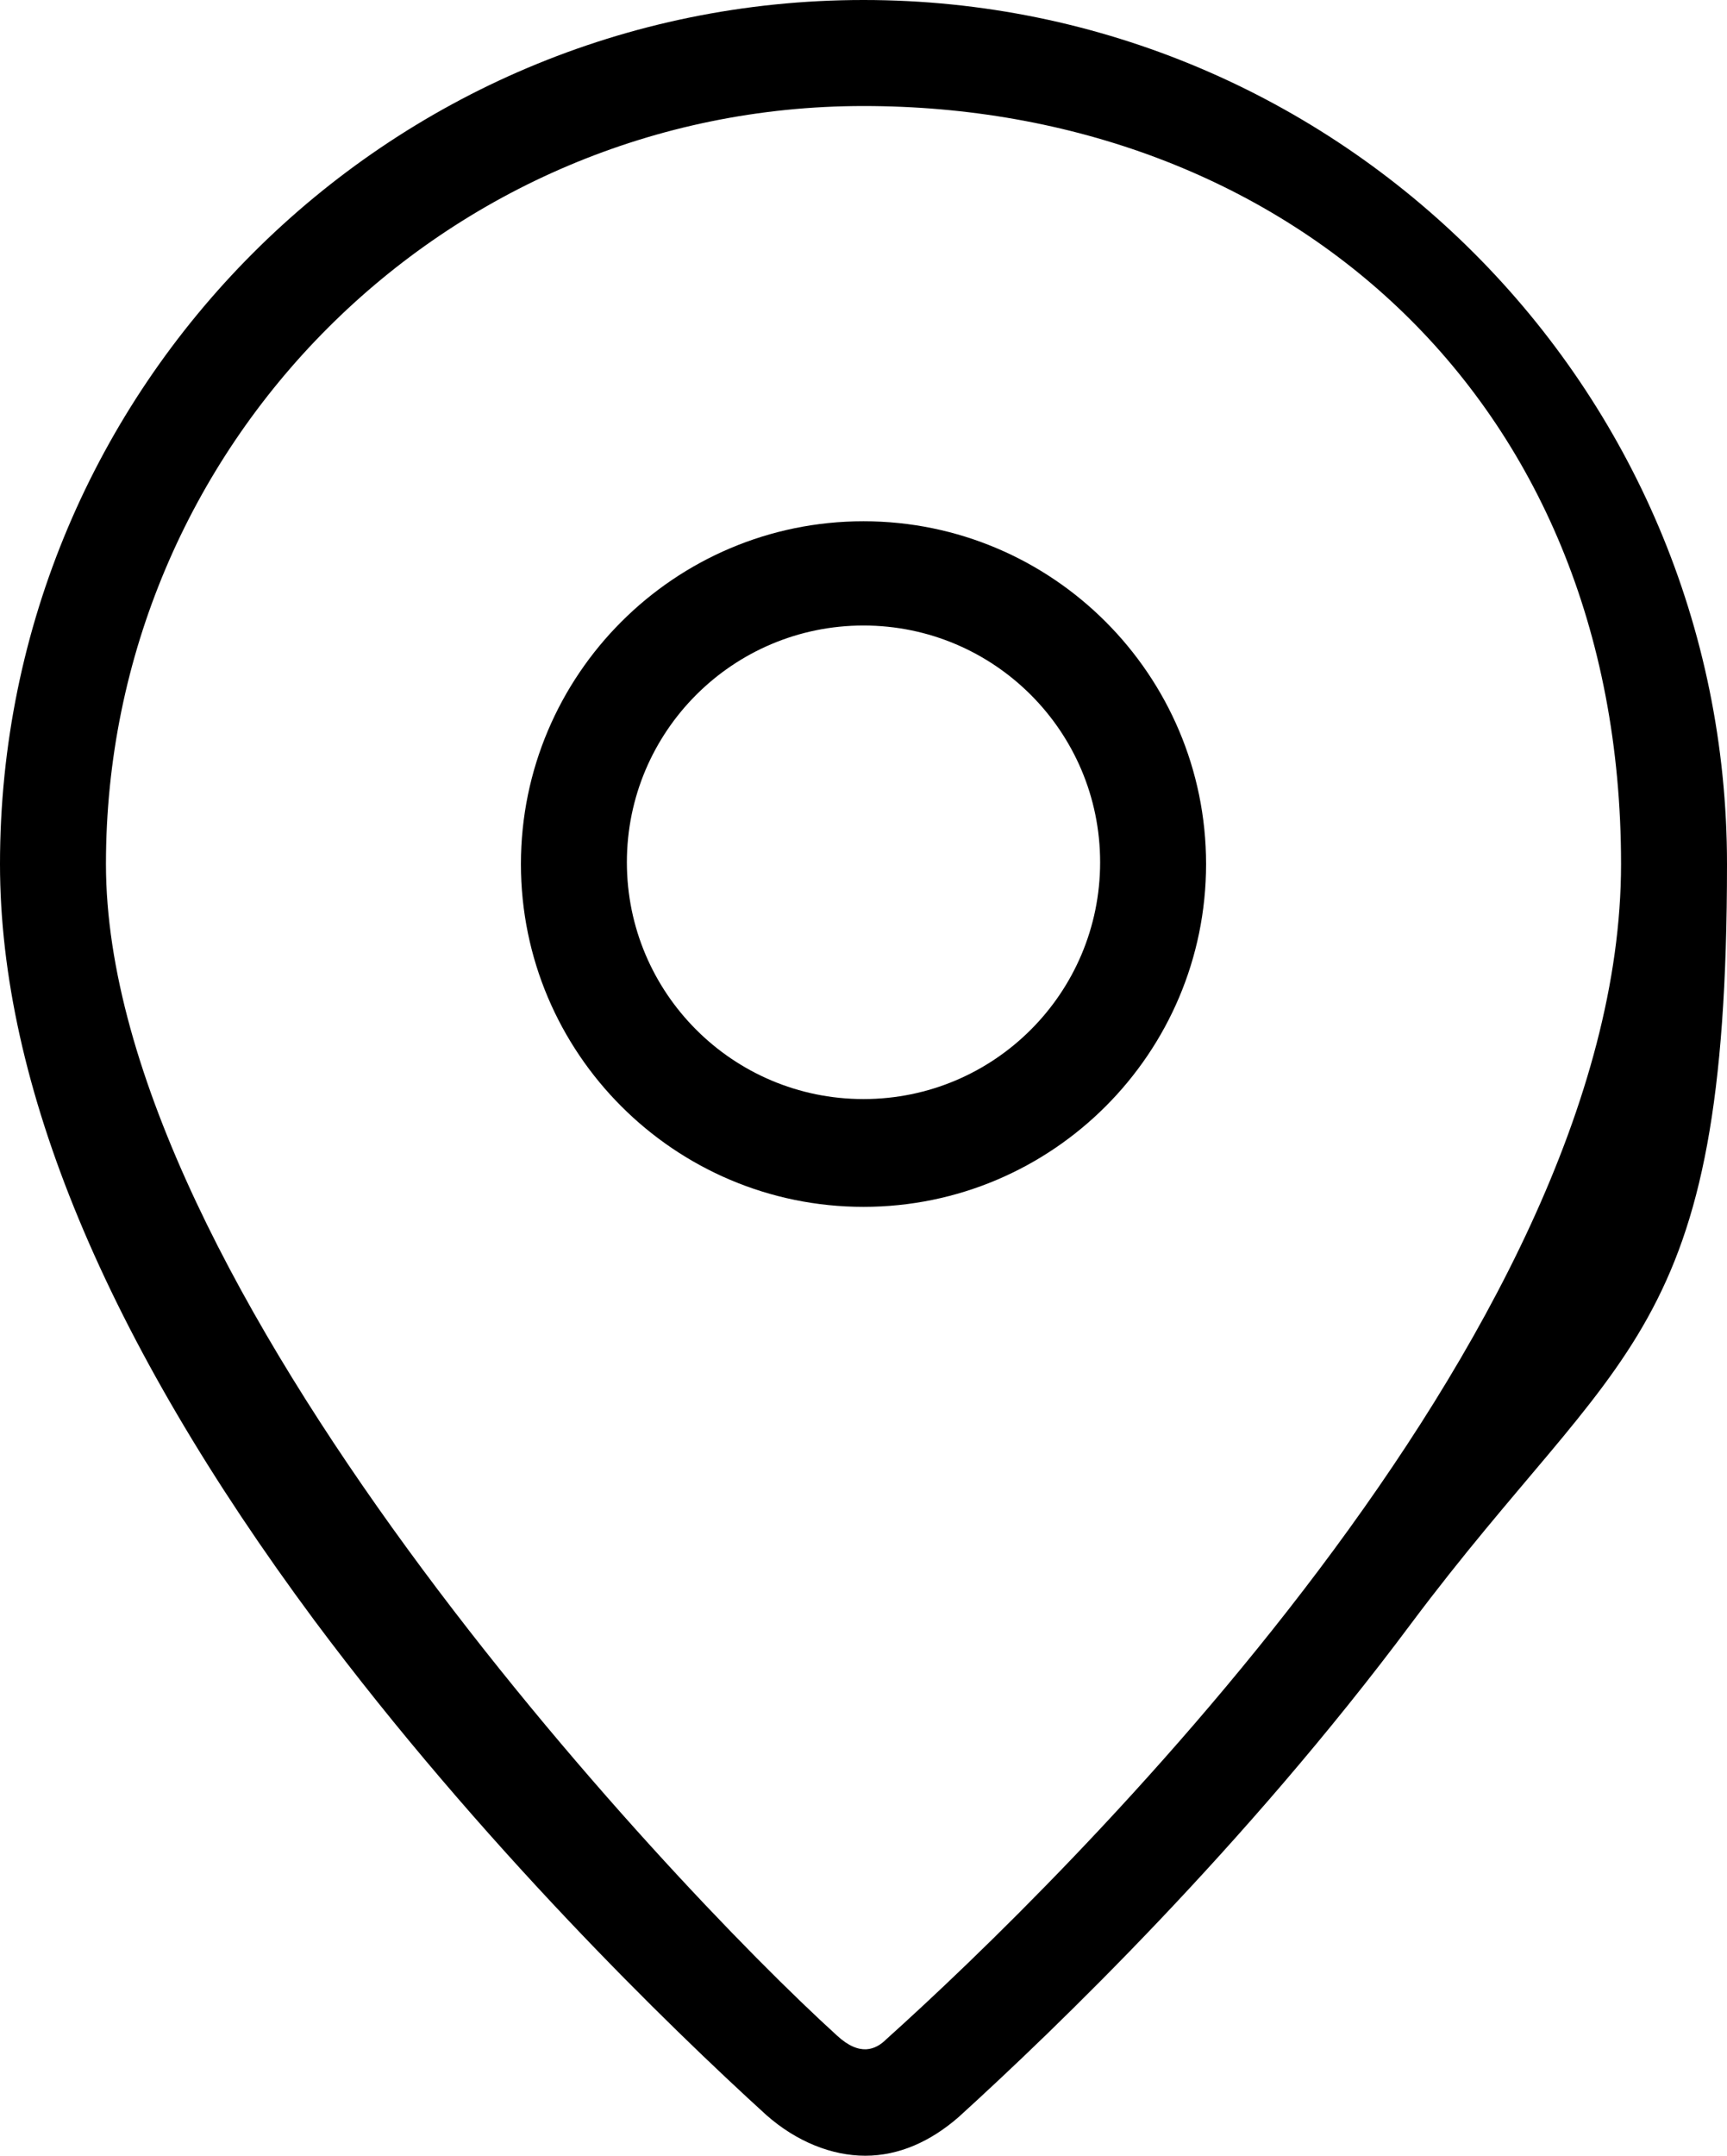
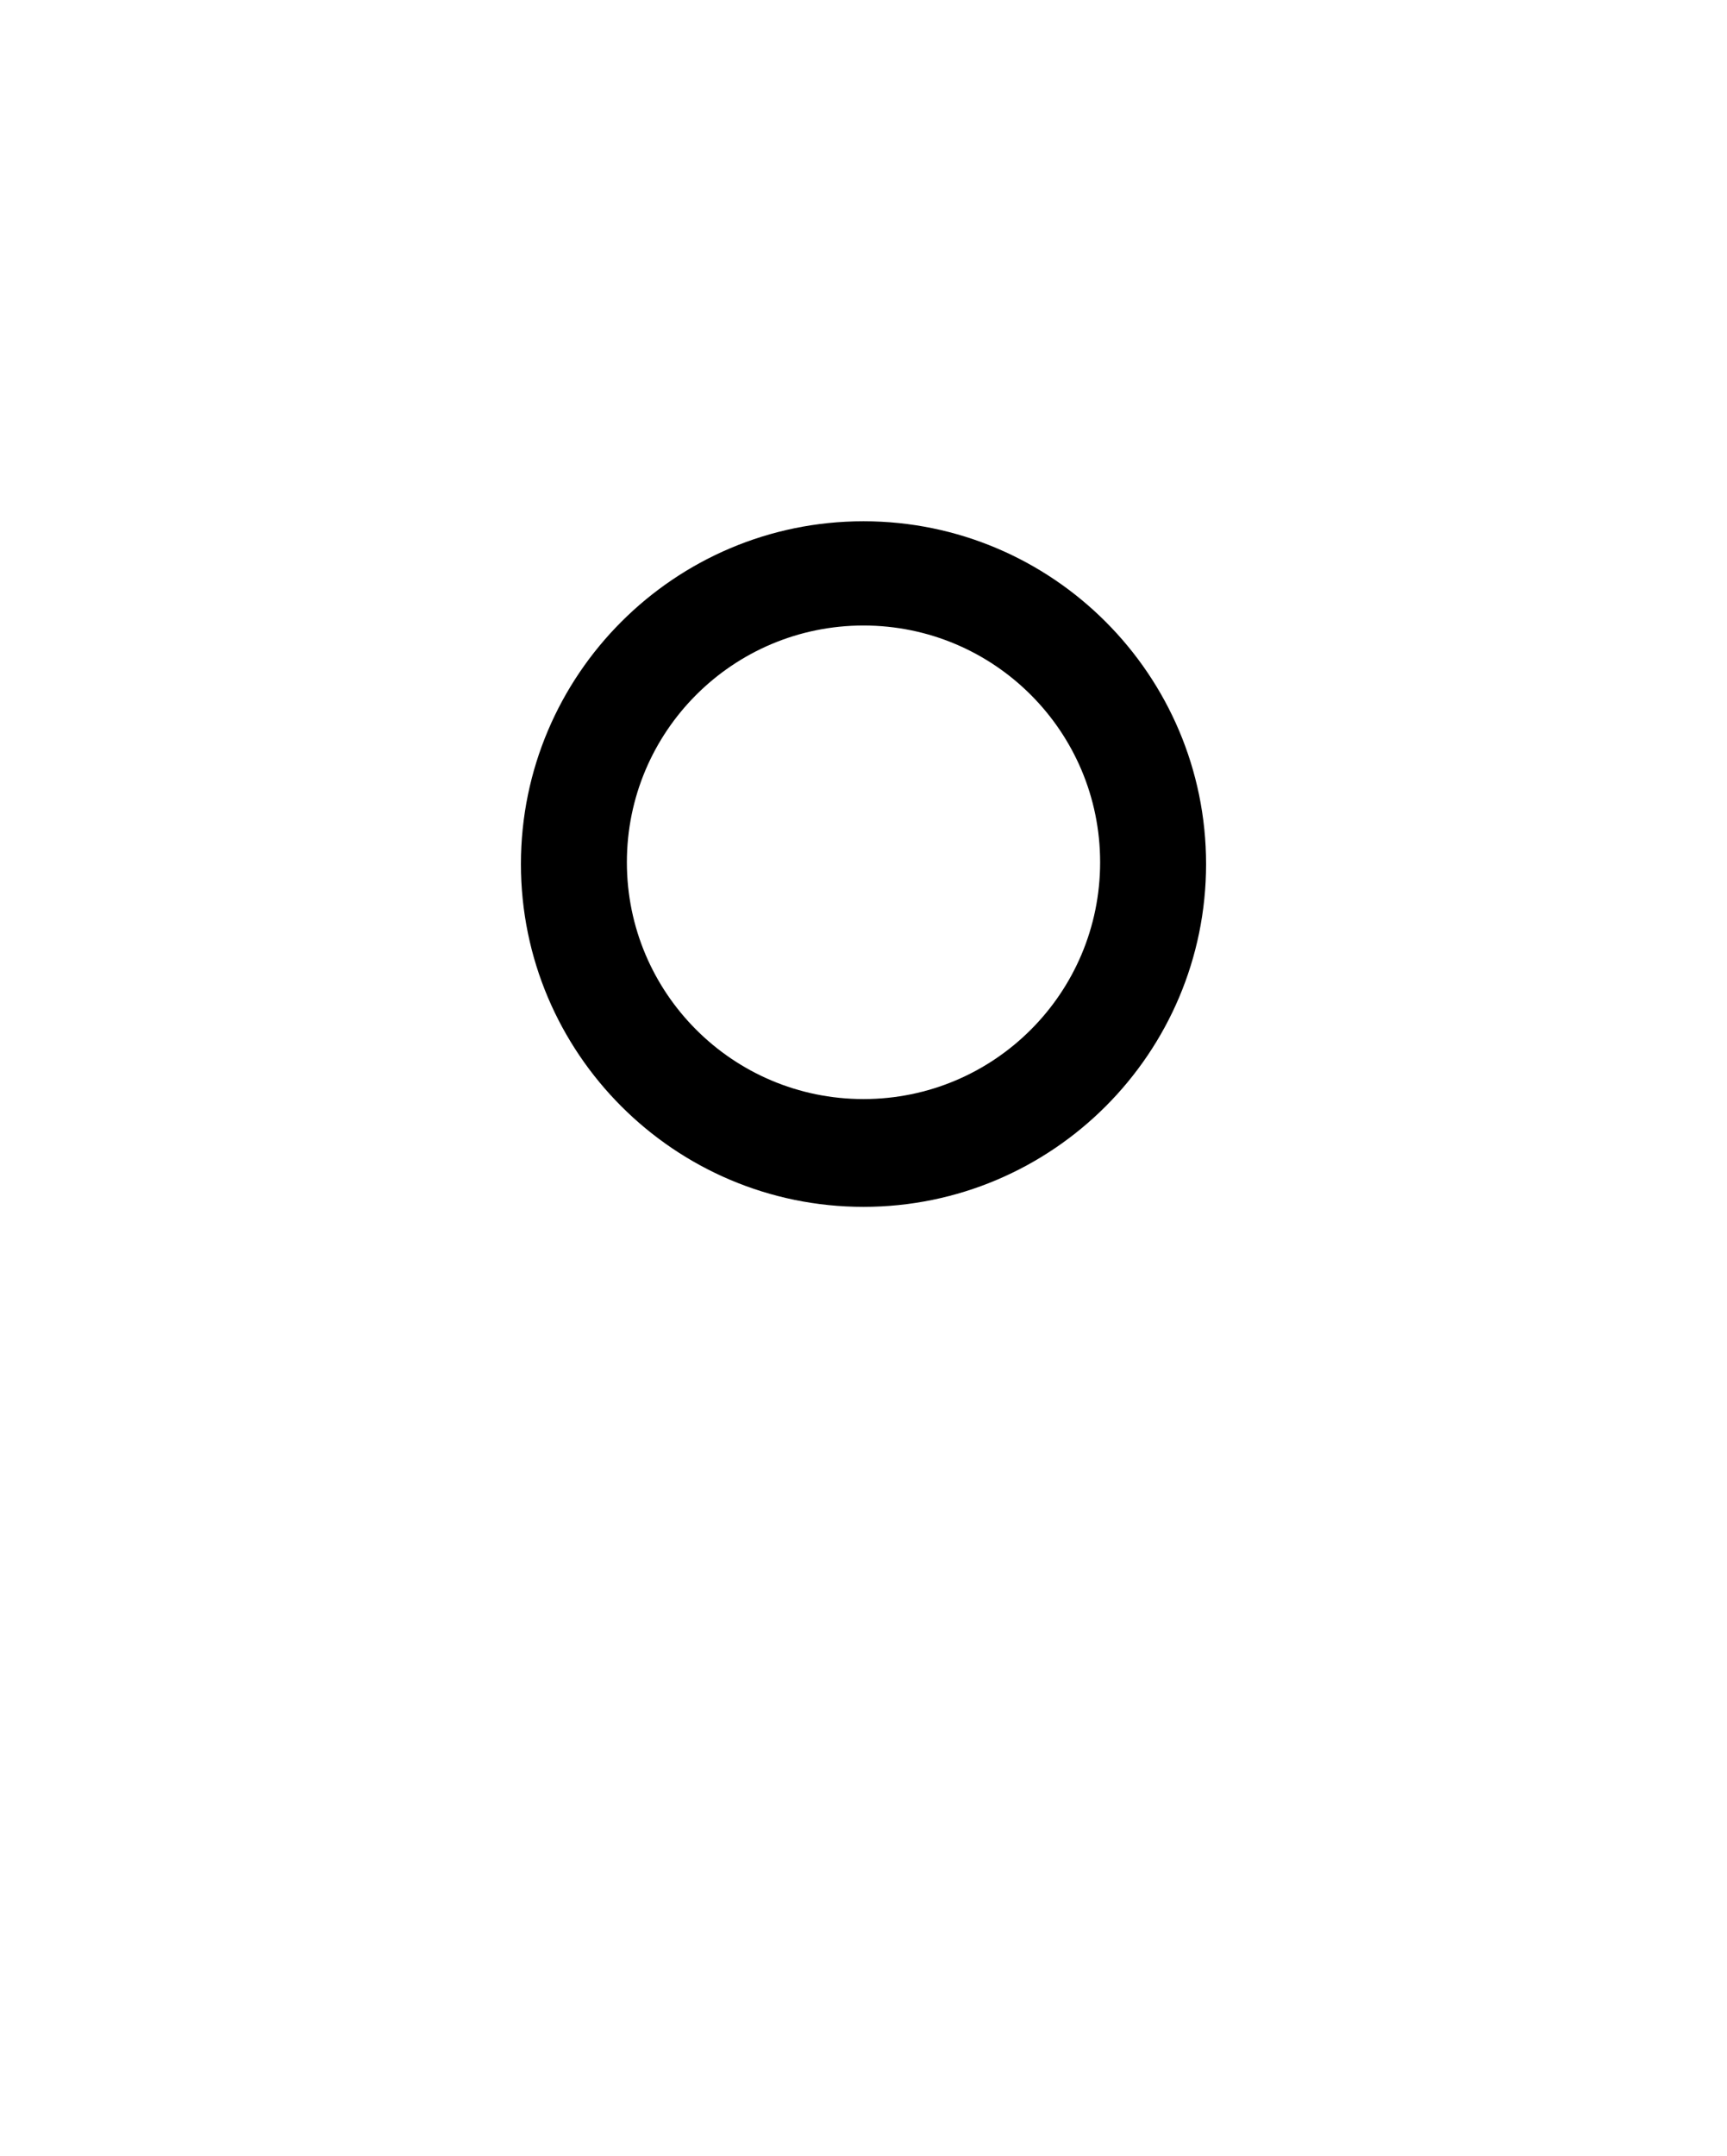
<svg xmlns="http://www.w3.org/2000/svg" id="_레이어_1" data-name=" 레이어 1" version="1.1" viewBox="0 0 97.8 122">
  <defs>
    <style>
      .cls-1 {
        fill: #000;
        stroke-width: 0px;
      }
    </style>
  </defs>
-   <path class="cls-1" d="M49,122c-1.9,0-3.9-.8-5.6-2.3-5.5-5-16.2-15.4-25.6-28C6,75.8,0,61.4,0,48.9,0,21.9,21.9,0,48.9,0s48.9,21.9,48.9,48.9-6,27.1-17.9,43c-9.4,12.6-20.1,22.9-25.6,27.9-1.6,1.4-3.4,2.2-5.3,2.2ZM48.9,6C25.2,6,6,25.2,6,48.9s31.7,57.5,41.4,66.3c1.3,1.2,2.2.8,2.8.2,9.8-8.8,41.6-39.8,41.6-66.5S72.5,6,48.9,6Z" />
  <path class="cls-1" d="M48.9,68.3c-10.7,0-19.4-8.7-19.4-19.4s8.7-19.4,19.4-19.4,19.4,8.7,19.4,19.4-8.7,19.4-19.4,19.4ZM48.9,35.4c-7.4,0-13.4,6-13.4,13.4s6,13.4,13.4,13.4,13.4-6,13.4-13.4-6-13.4-13.4-13.4Z" />
</svg>